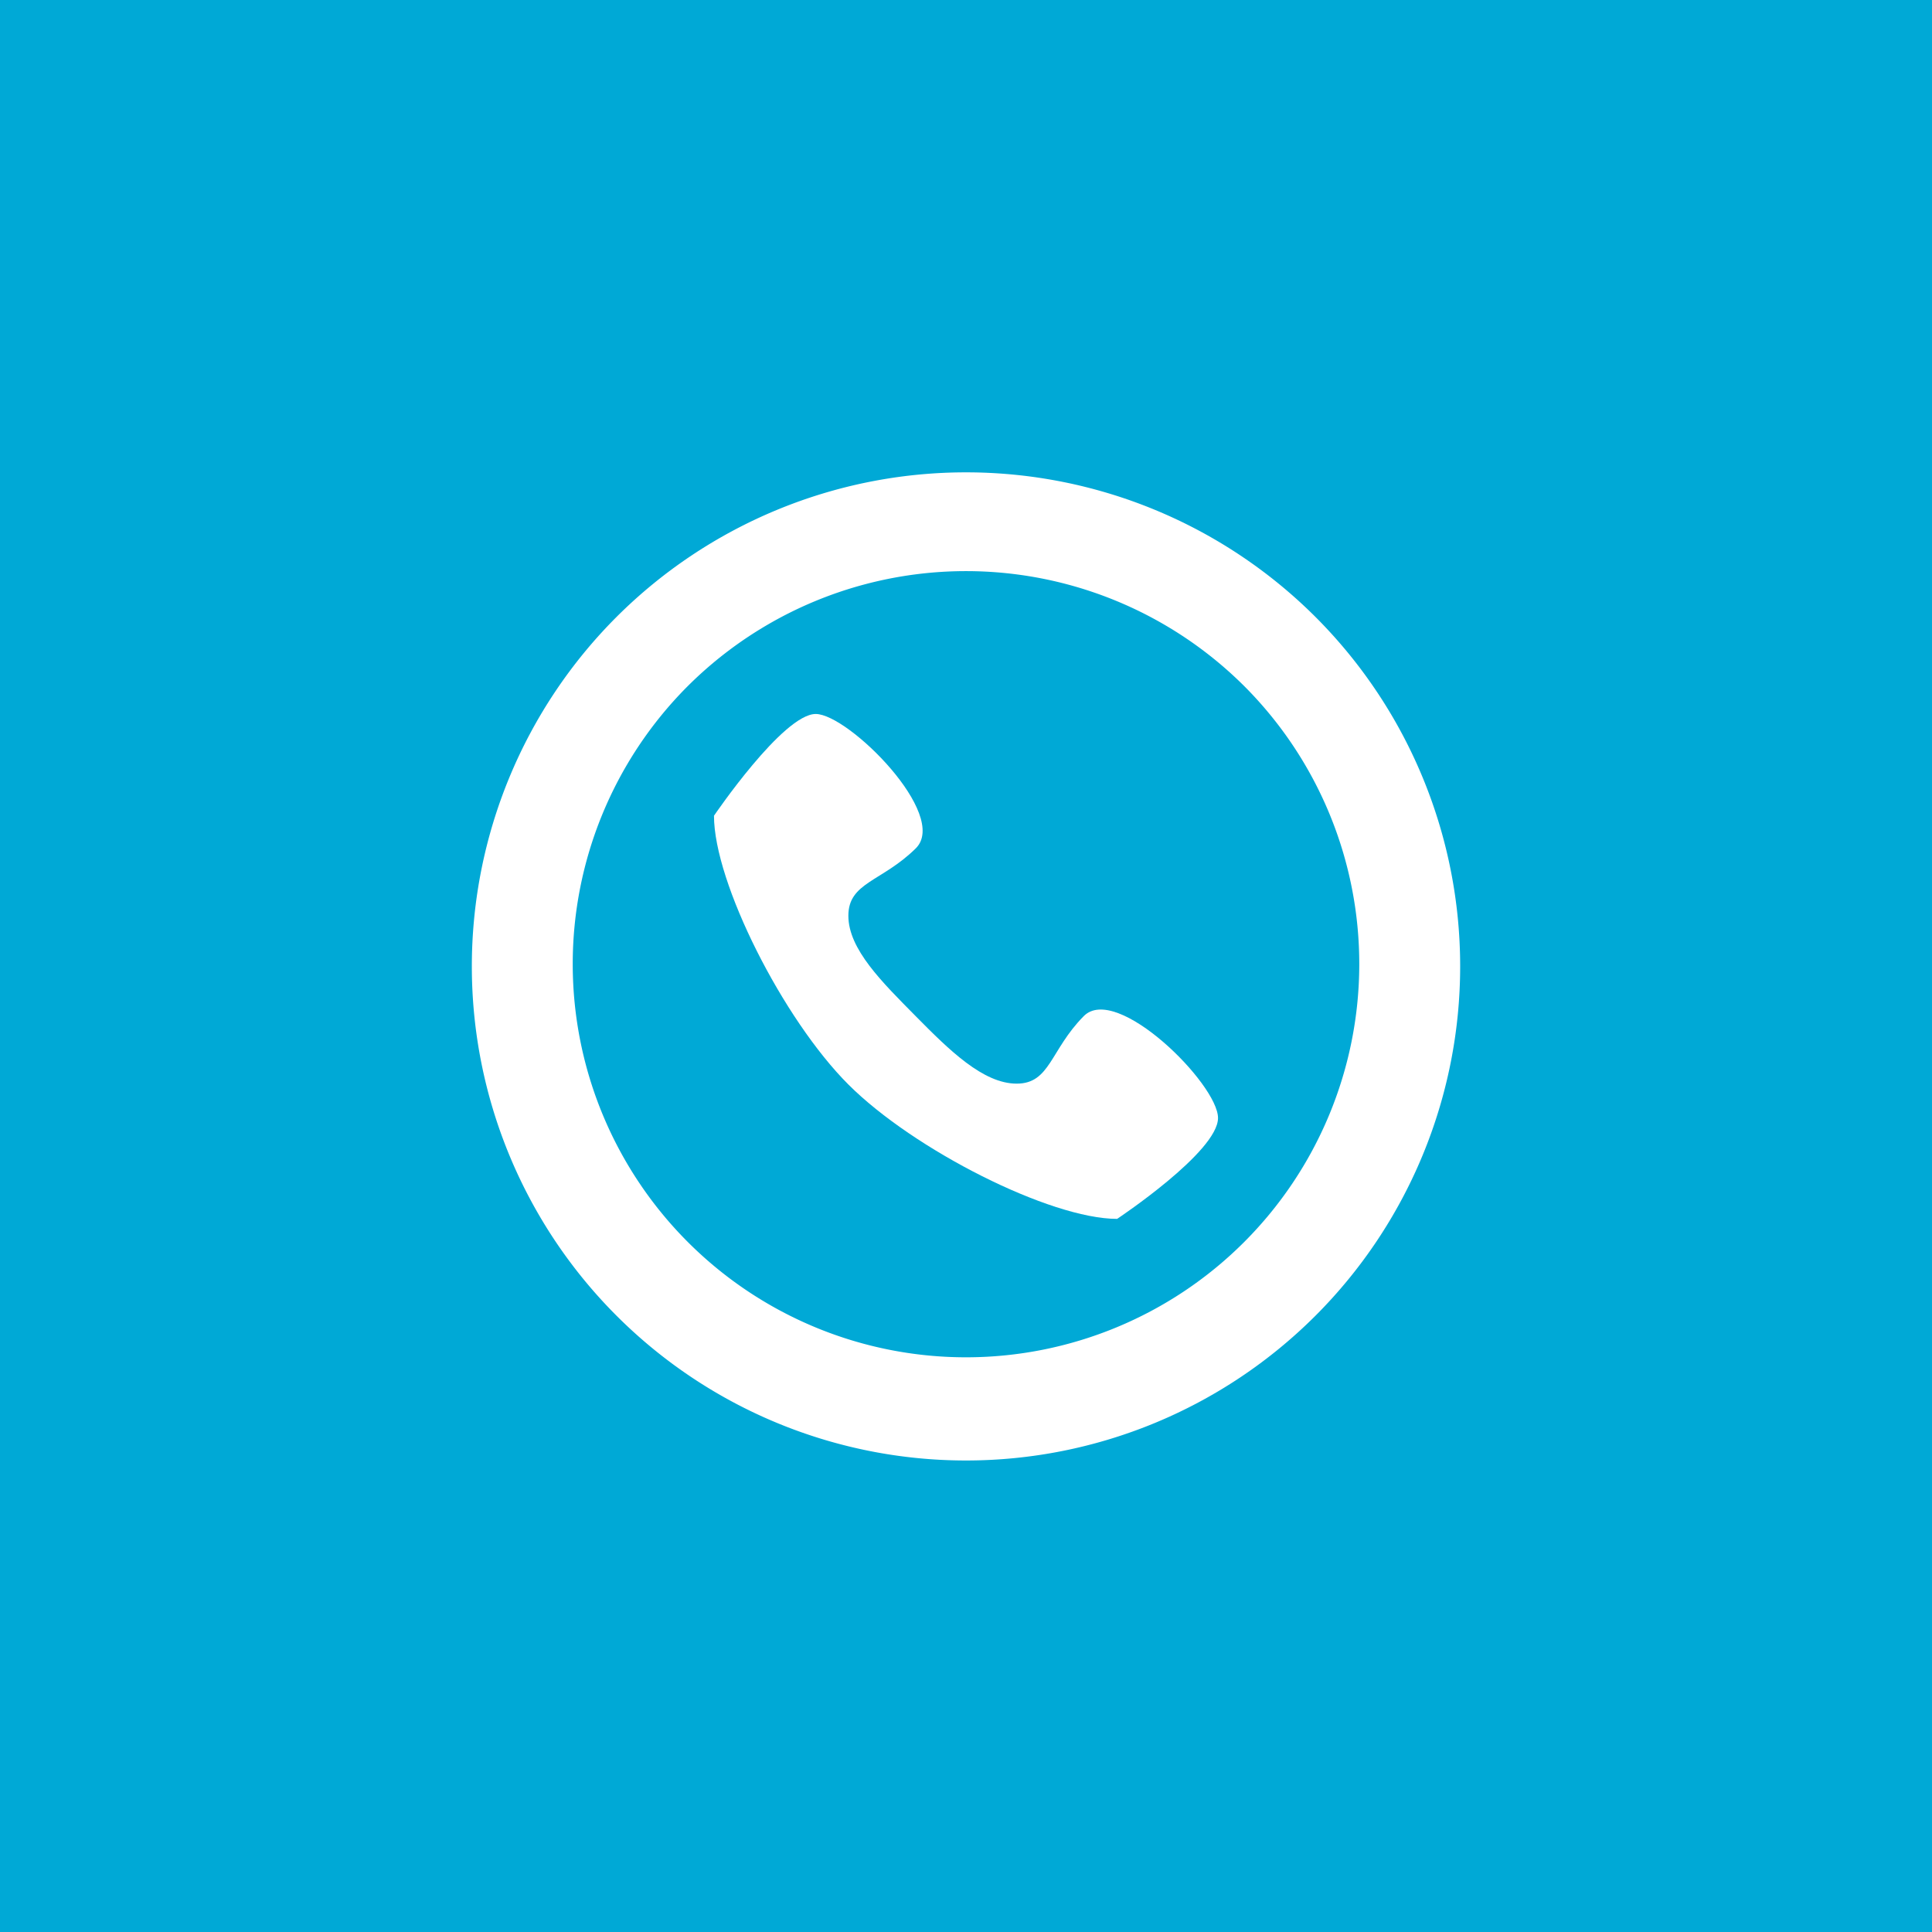
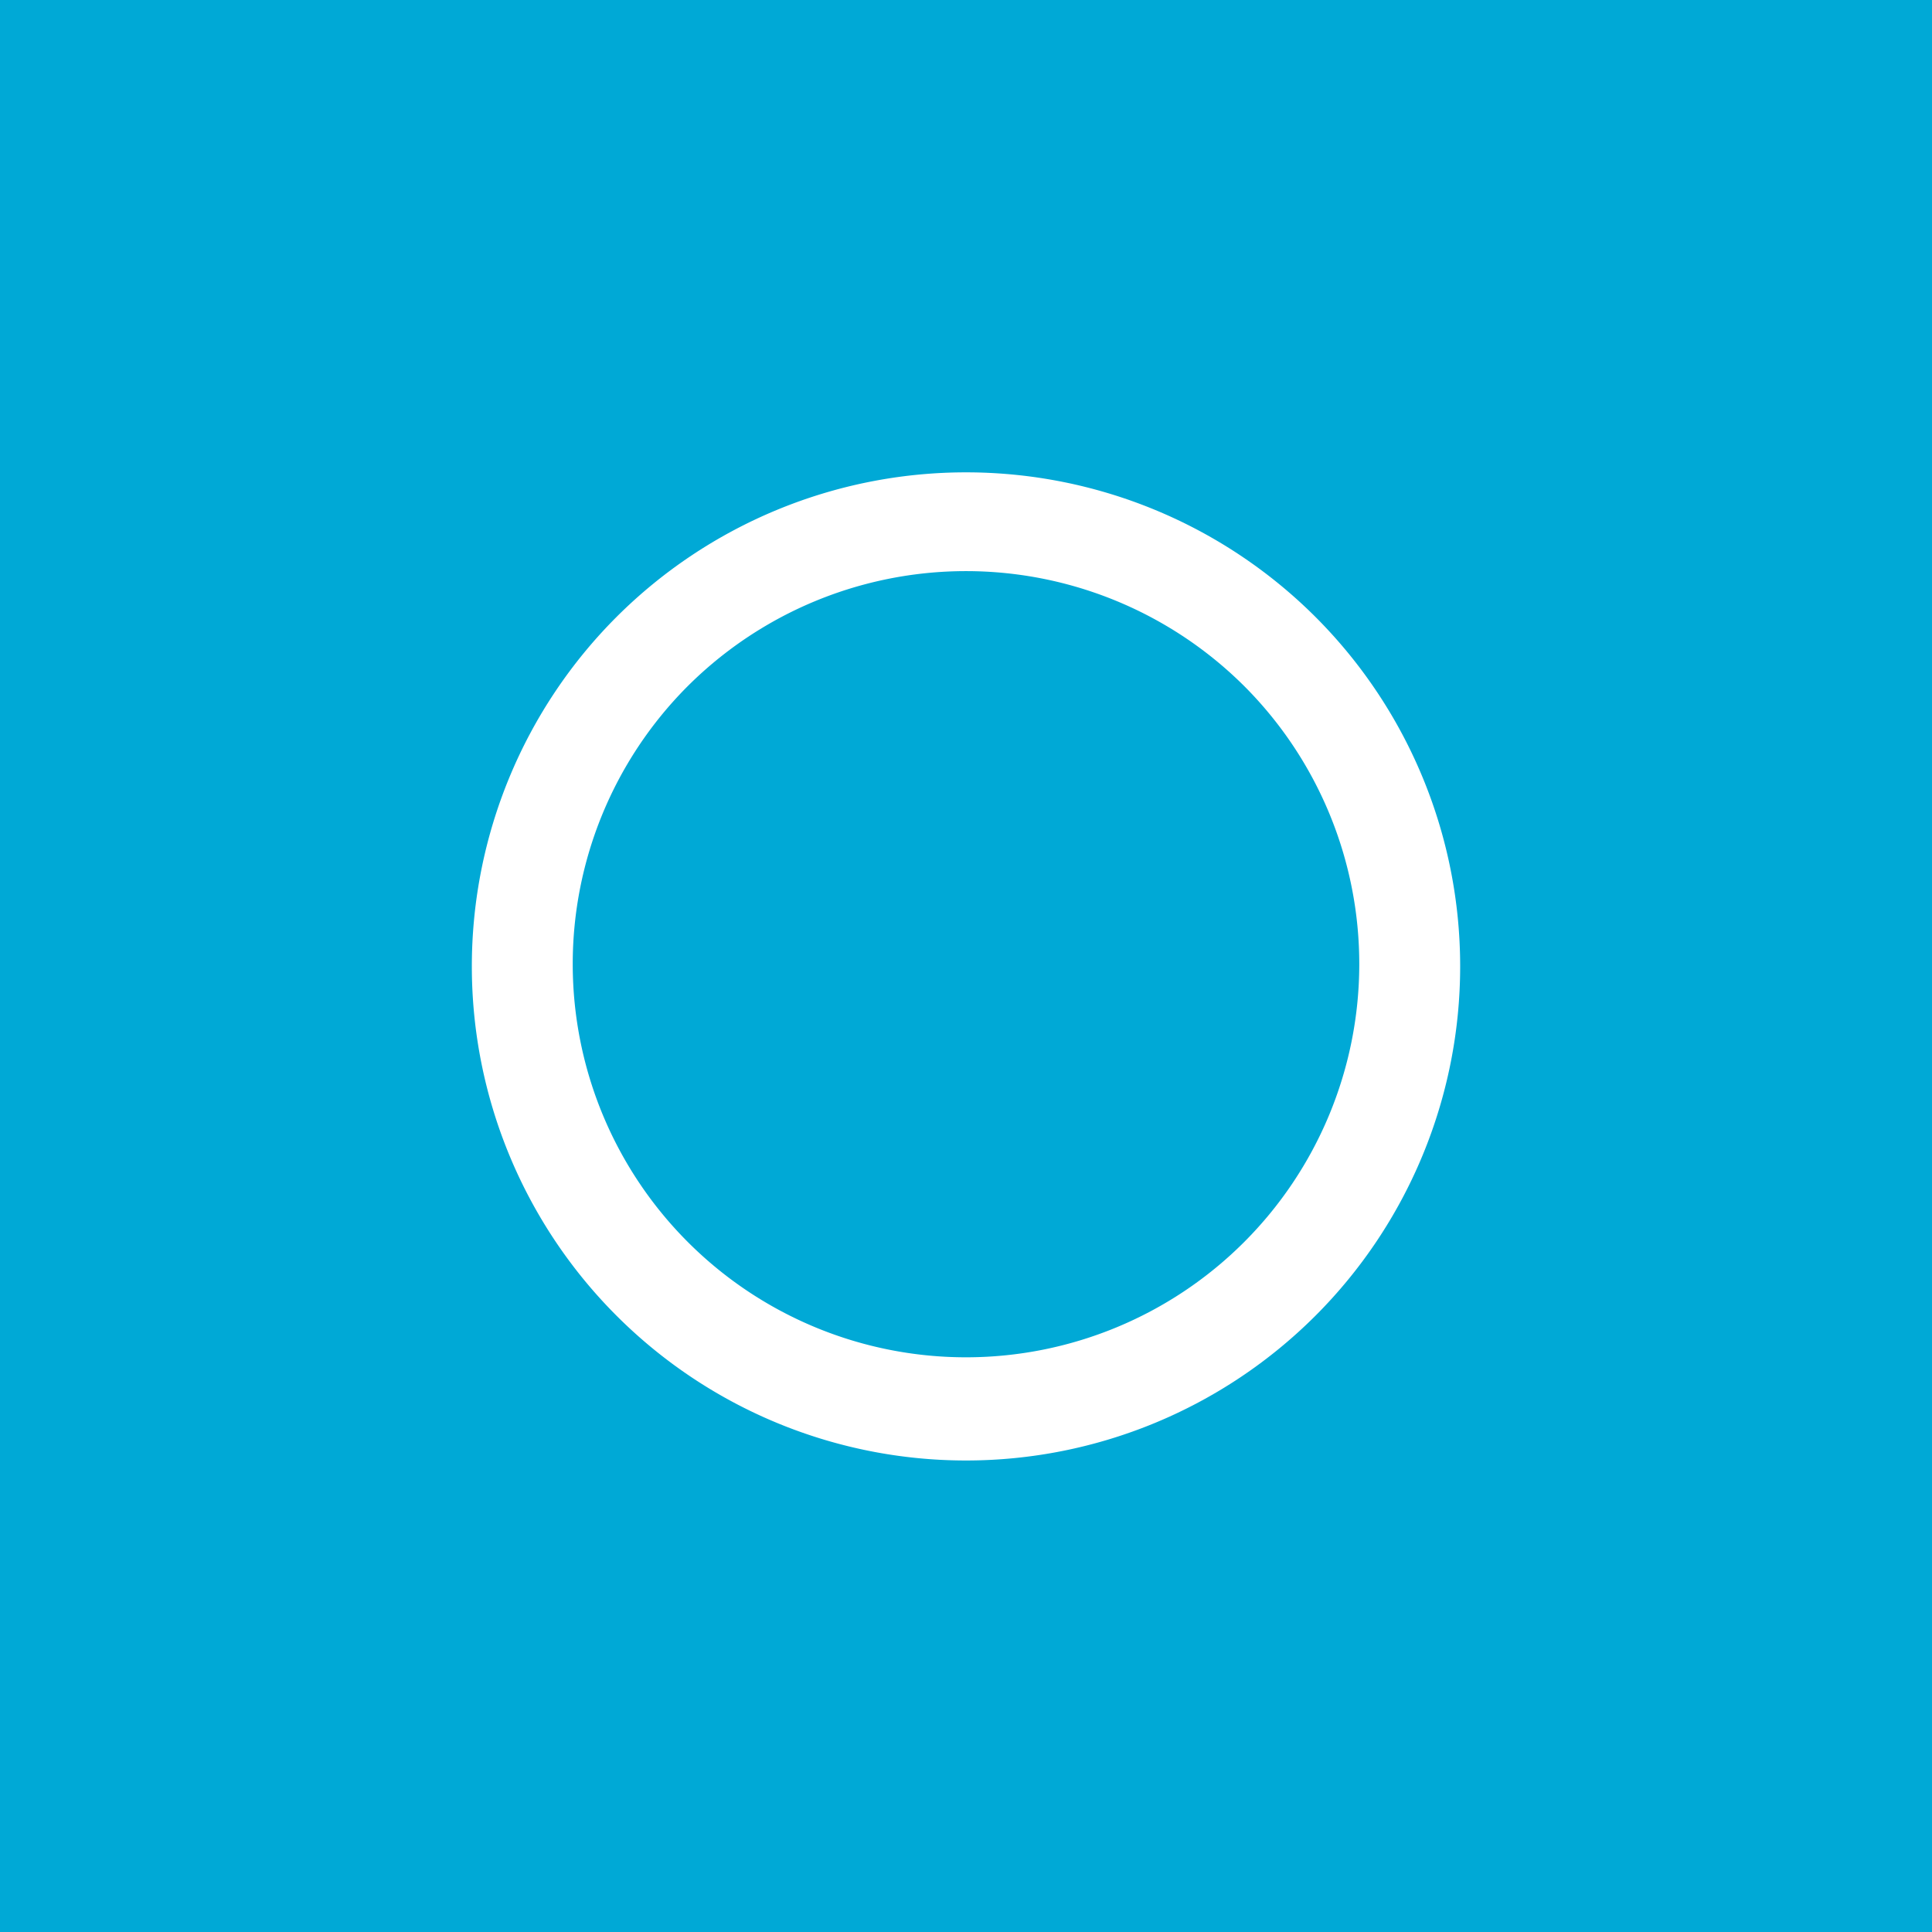
<svg xmlns="http://www.w3.org/2000/svg" viewBox="0 0 45 45">
  <defs>
    <style>.bfb9539c-535f-4ea8-bcb4-0b634607508b{fill:#00a9d6;}.b4ff20c3-65c4-44b8-a4c6-a901f8c8a1ef{fill:#fff;}</style>
  </defs>
  <g id="ad32af6c-436f-499c-9ba8-9a015c8f9dbd" data-name="Livello 2">
    <g id="b76ff668-7331-49be-9ae8-9dcbe7626e41" data-name="Livello 1">
      <rect class="bfb9539c-535f-4ea8-bcb4-0b634607508b" width="45" height="45" />
      <path class="b4ff20c3-65c4-44b8-a4c6-a901f8c8a1ef" d="M29,16A9.16,9.16,0,1,1,16,16a9.18,9.18,0,0,1,13,0M14.36,14.37a11.51,11.51,0,1,0,16.28,0,11.52,11.52,0,0,0-16.28,0" />
-       <path class="b4ff20c3-65c4-44b8-a4c6-a901f8c8a1ef" d="M25.24,23.67c-.78.79-.78,1.57-1.56,1.57s-1.57-.78-2.35-1.57-1.57-1.56-1.57-2.34.78-.79,1.57-1.57S19.76,16.63,19,16.63,16.63,19,16.63,19c0,1.56,1.61,4.74,3.13,6.26s4.7,3.13,6.26,3.13c0,0,2.35-1.56,2.35-2.35S26,22.89,25.24,23.67" />
    </g>
  </g>
</svg>